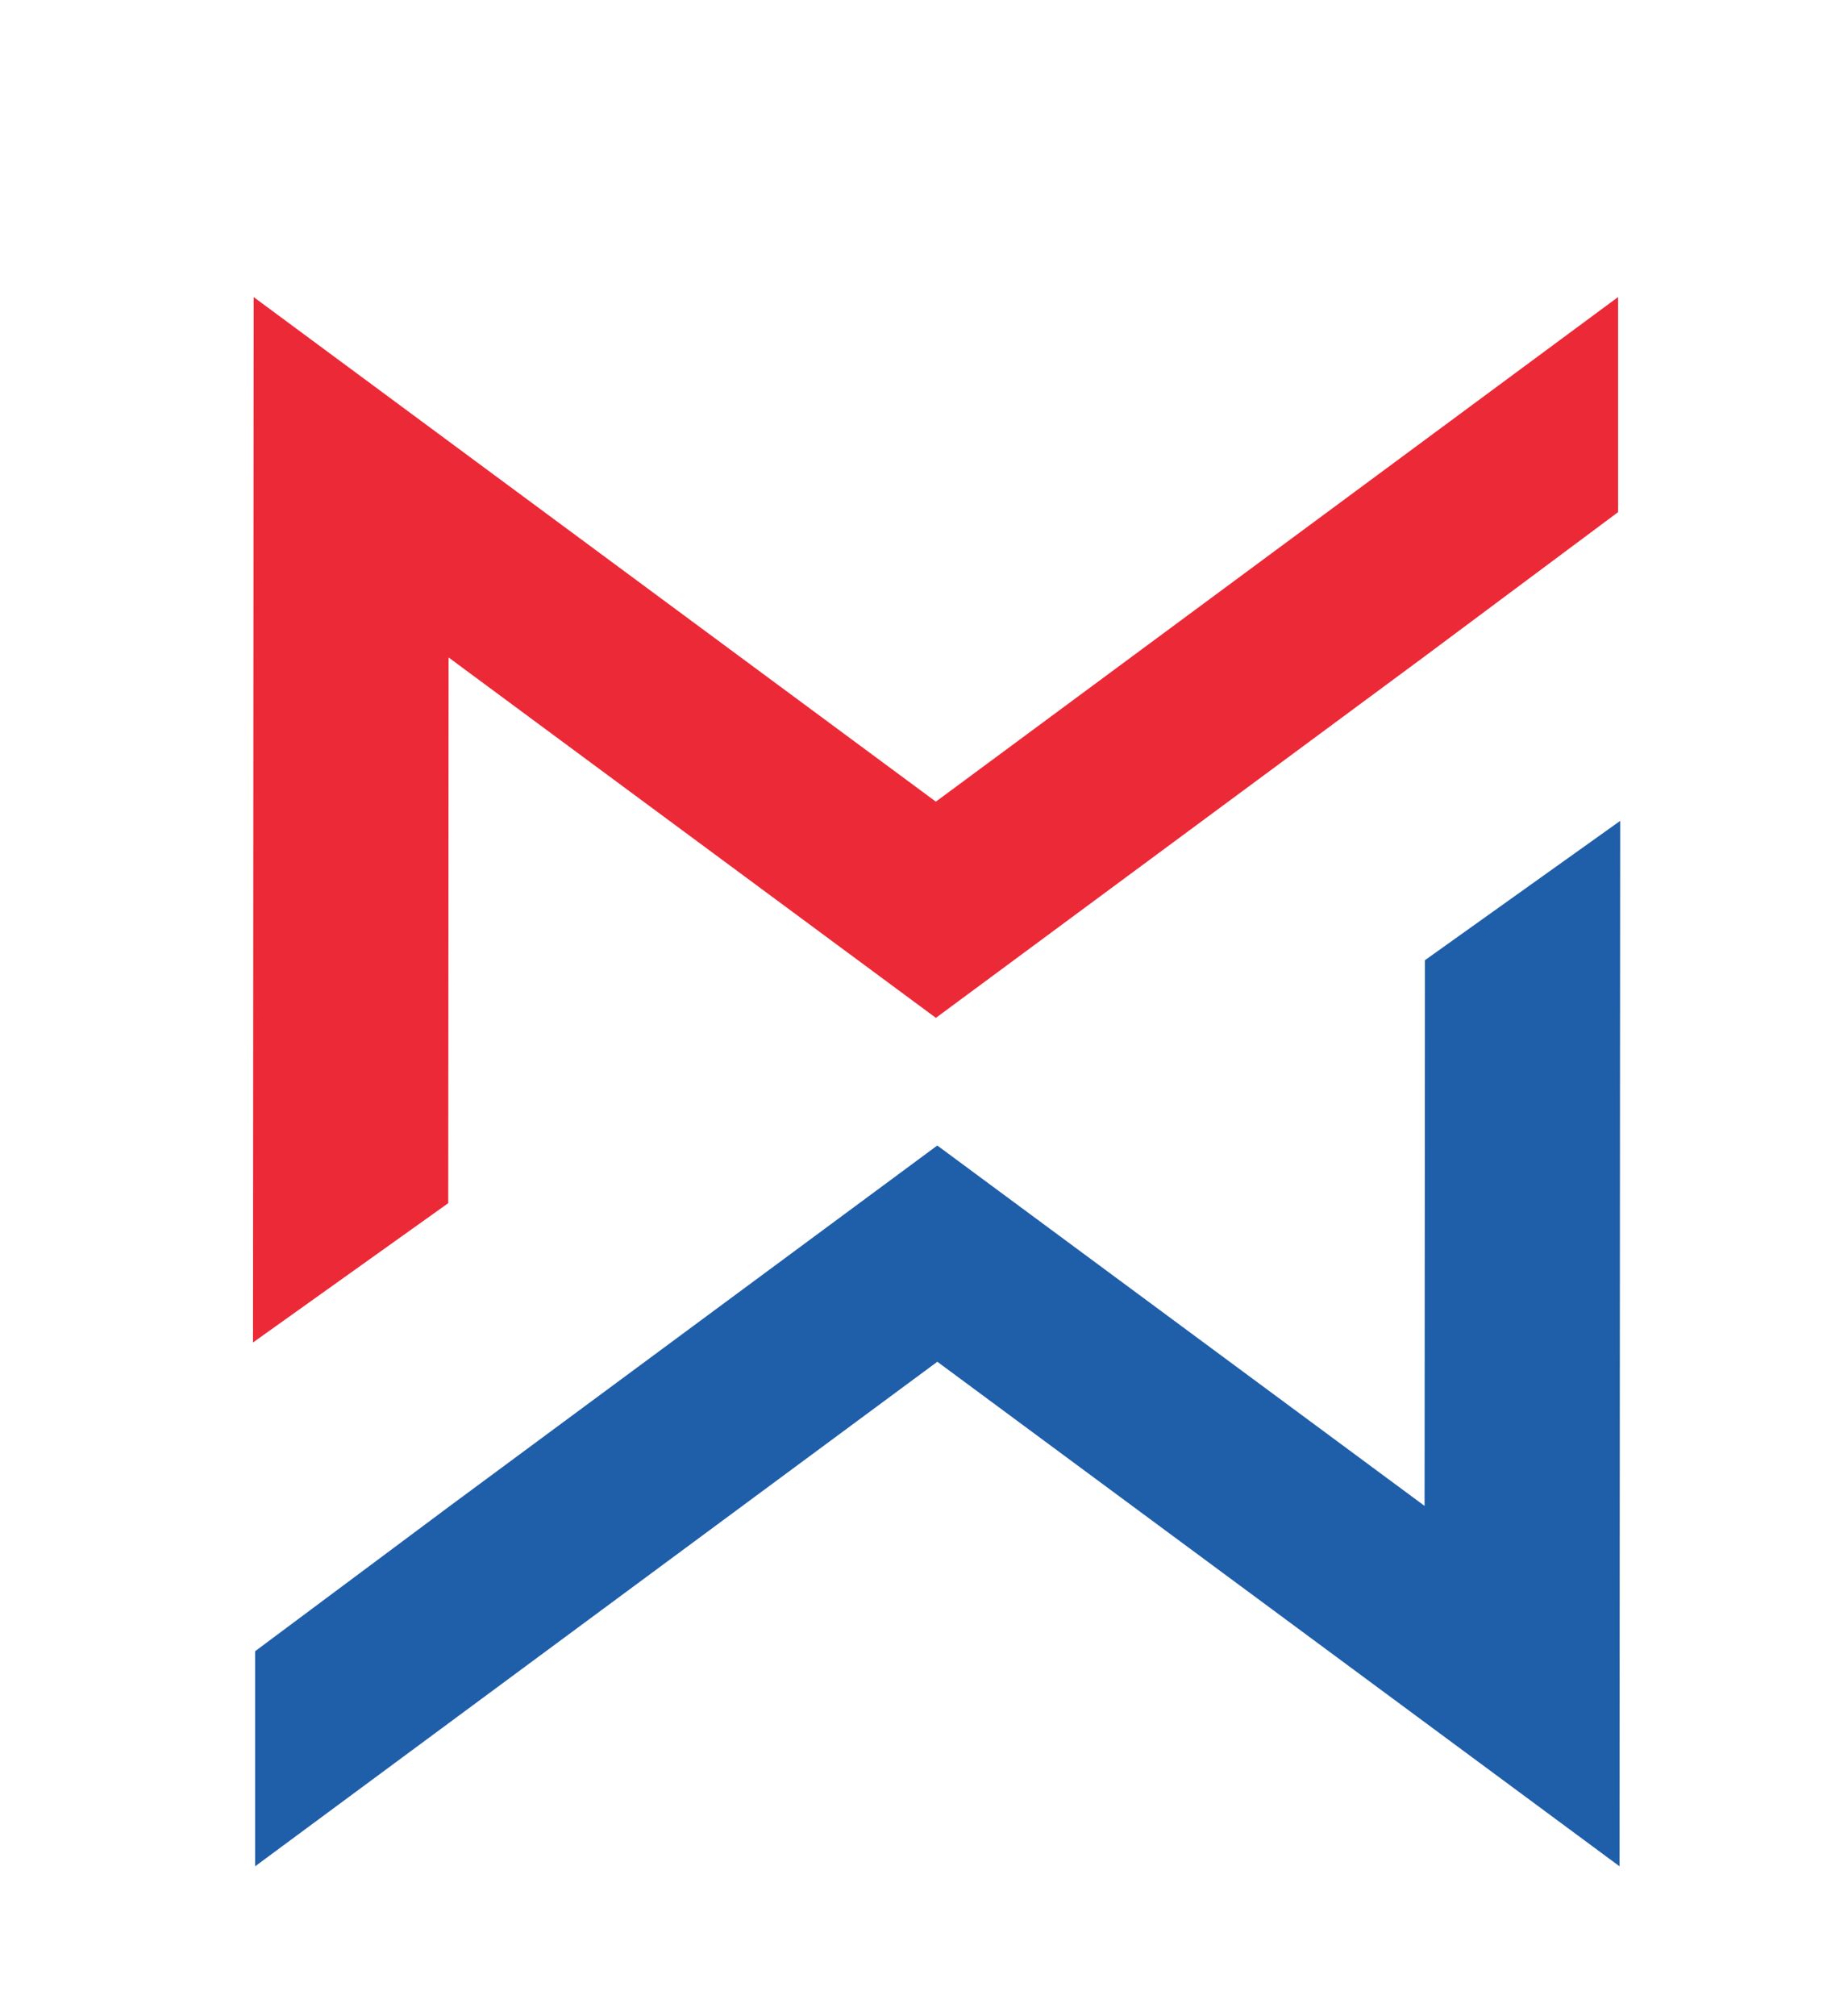
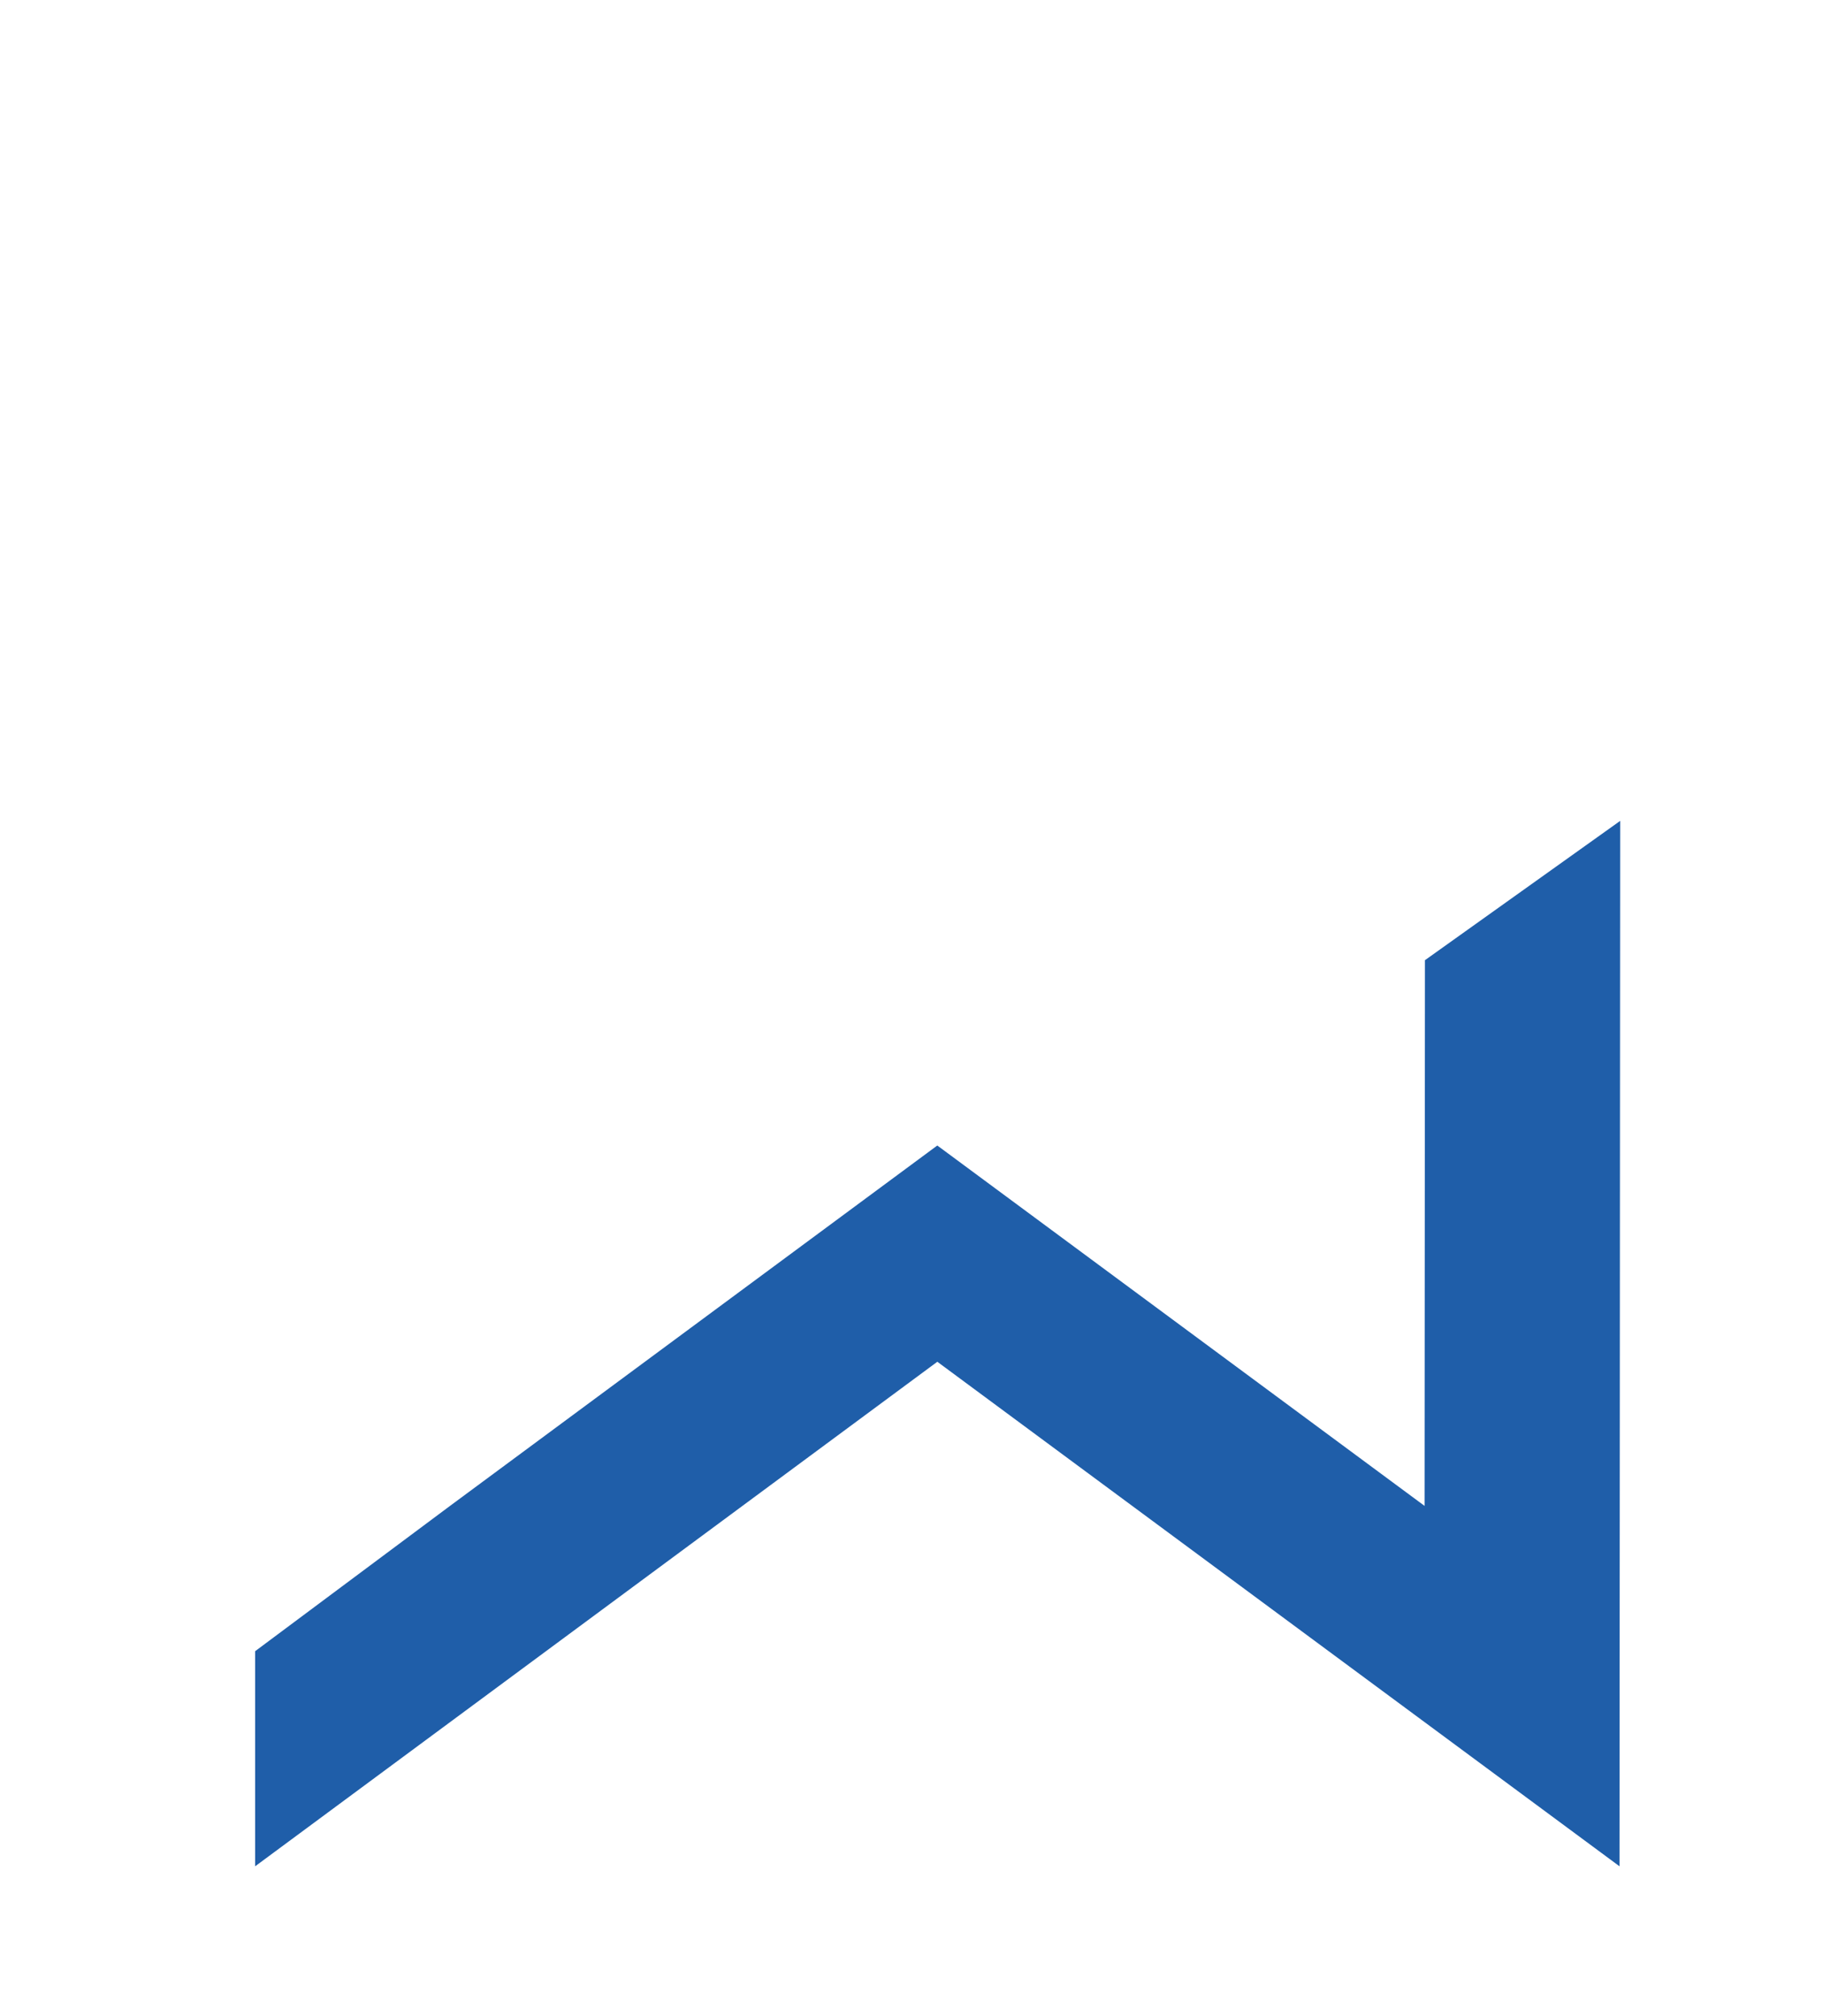
<svg xmlns="http://www.w3.org/2000/svg" version="1.1" id="katman_1" x="0px" y="0px" viewBox="0 0 492 544" style="enable-background:new 0 0 492 544;" xml:space="preserve">
  <style type="text/css">
	.st0{fill:#EC2937;}
	.st1{fill:#1F5EA9;}
</style>
  <g>
-     <path class="st0" d="M436.68,80.16L252.57,216.3L68.46,80.16c-0.06,94.02-0.12,188.05-0.18,282.07   c17.56-12.53,35.12-25.06,52.69-37.59c0.03-49.08,0.07-98.16,0.1-147.24l131.51,97.24l131.51-97.24   c17.53-13.07,35.07-26.14,52.6-39.21V80.16z" />
-   </g>
+     </g>
  <g>
    <path class="st1" d="M68.86,503.56l184.11-136.13l184.11,136.13c0.06-94.02,0.12-188.05,0.18-282.07   c-17.56,12.53-35.12,25.06-52.69,37.59c-0.03,49.08-0.07,98.16-0.1,147.24l-131.51-97.24l-131.51,97.24   c-17.53,13.07-35.07,26.14-52.6,39.21V503.56z" />
  </g>
</svg>